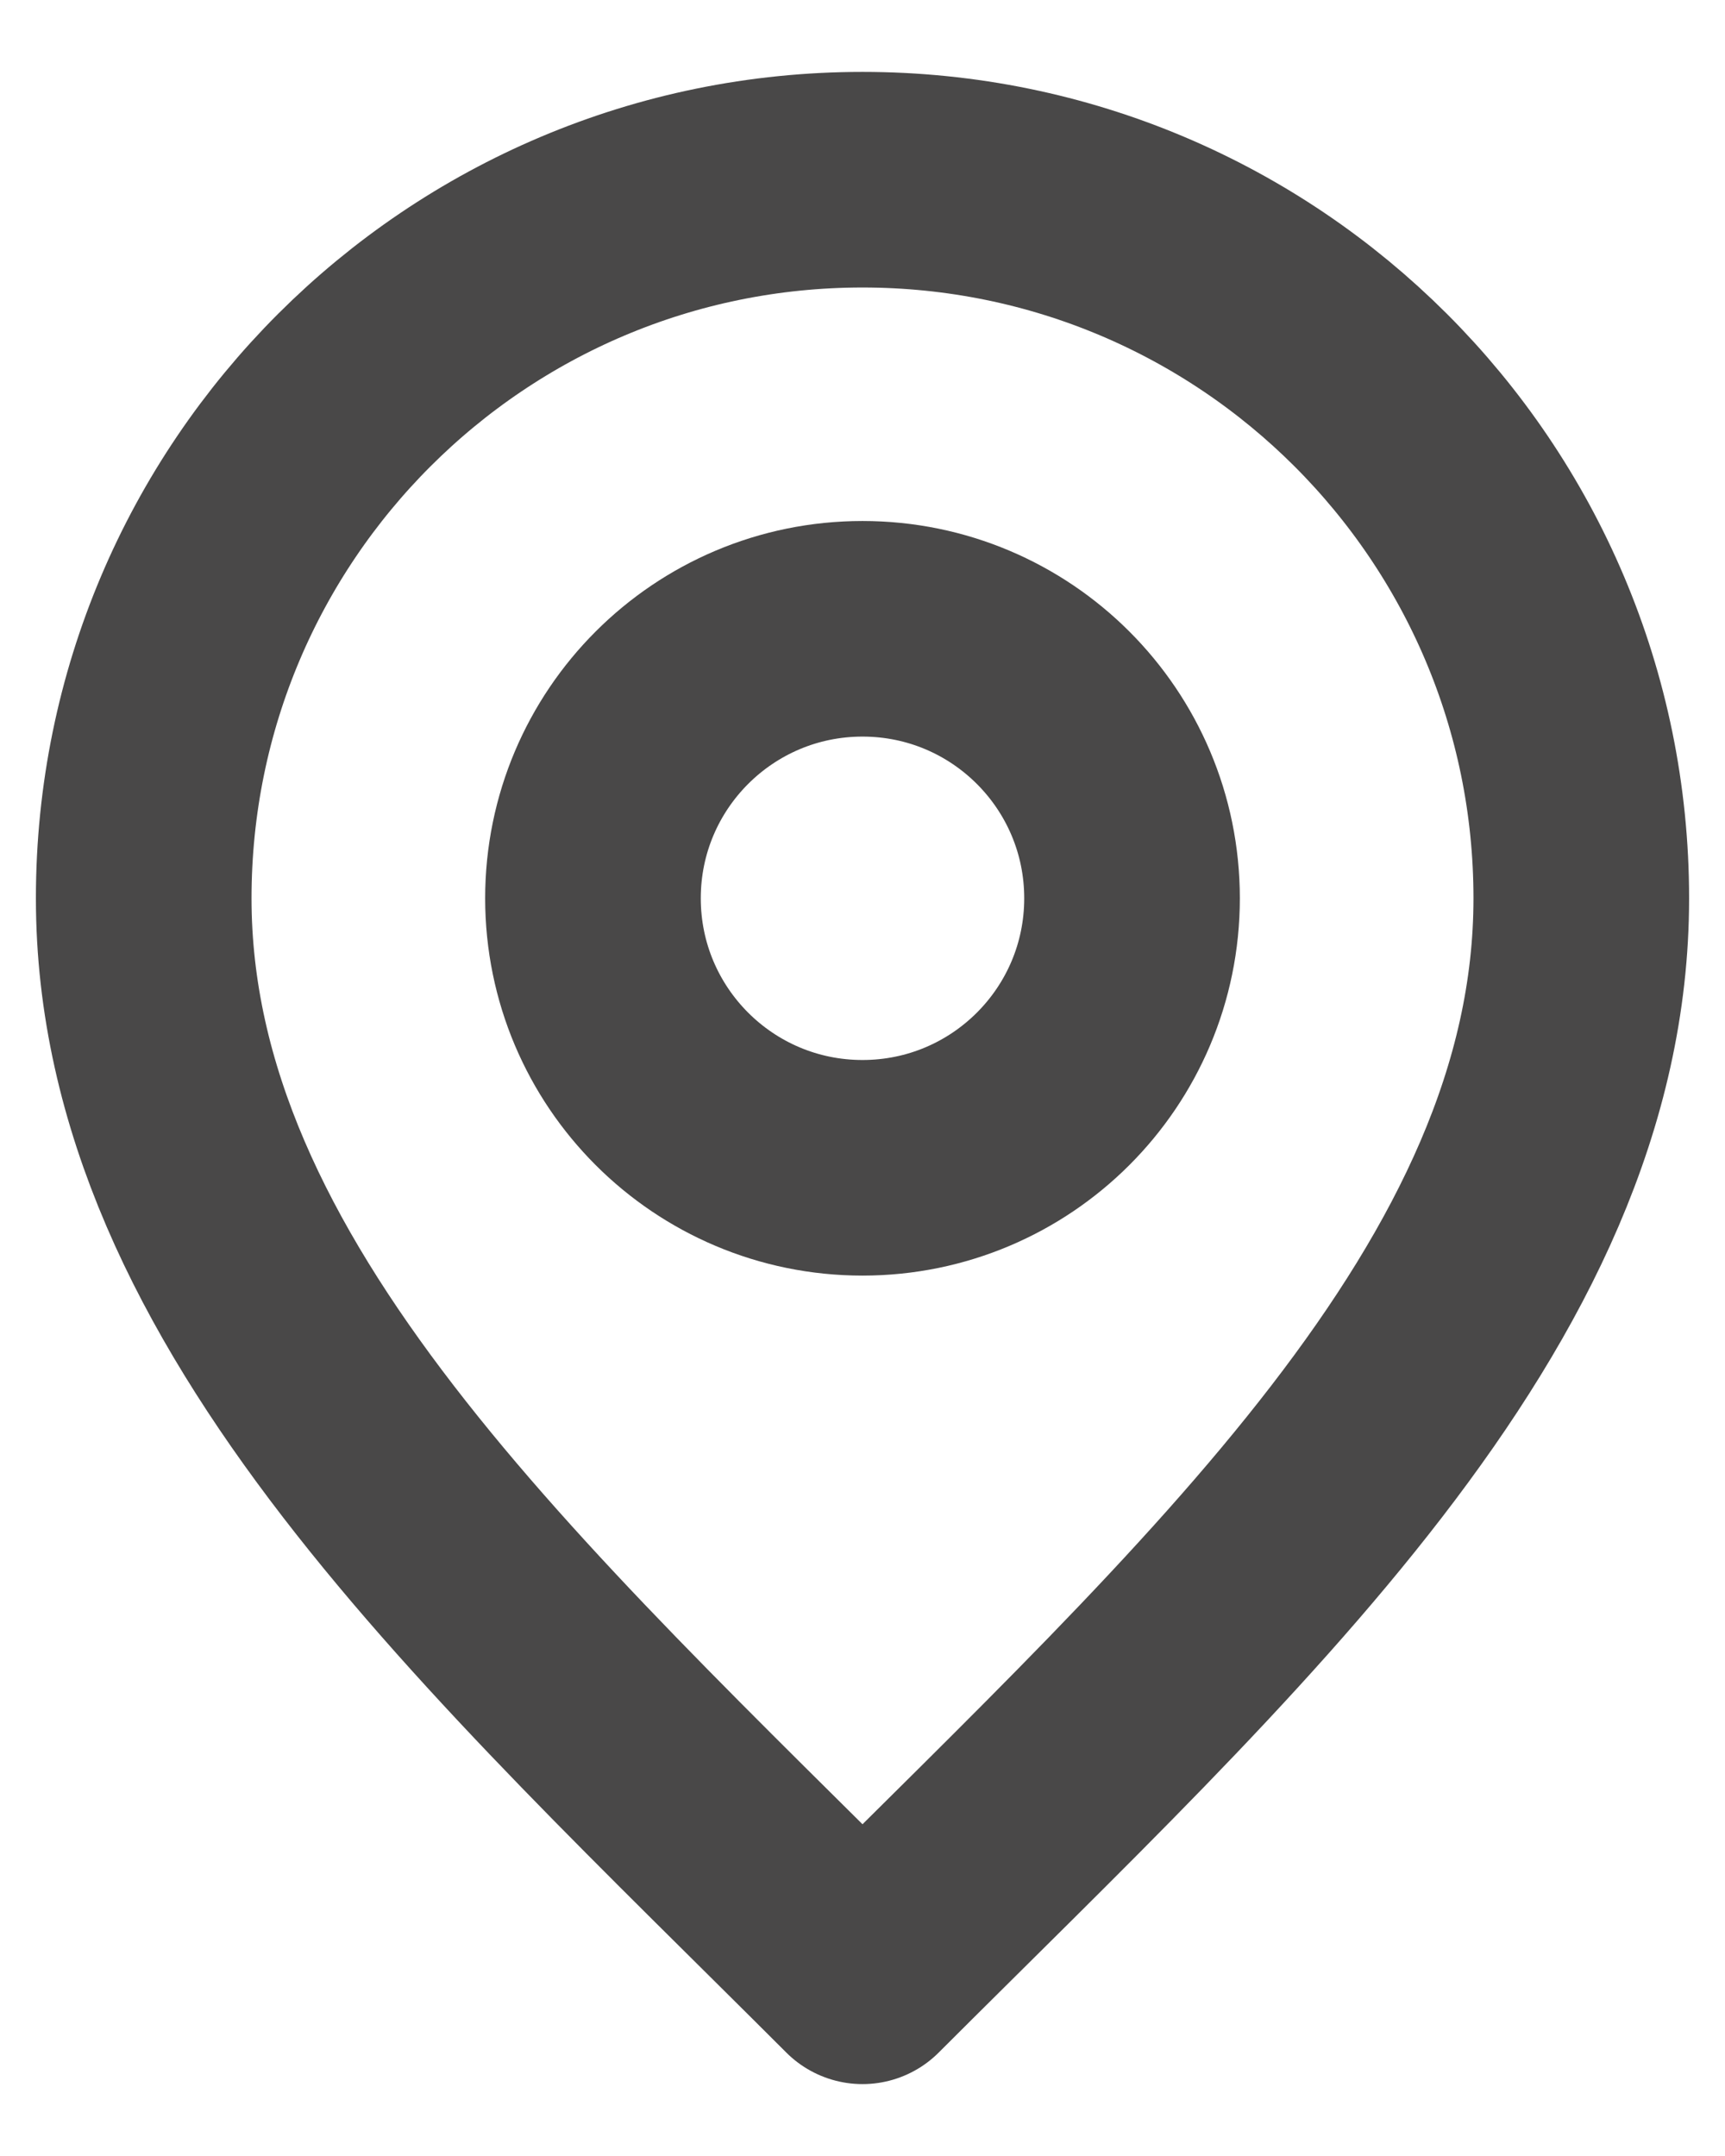
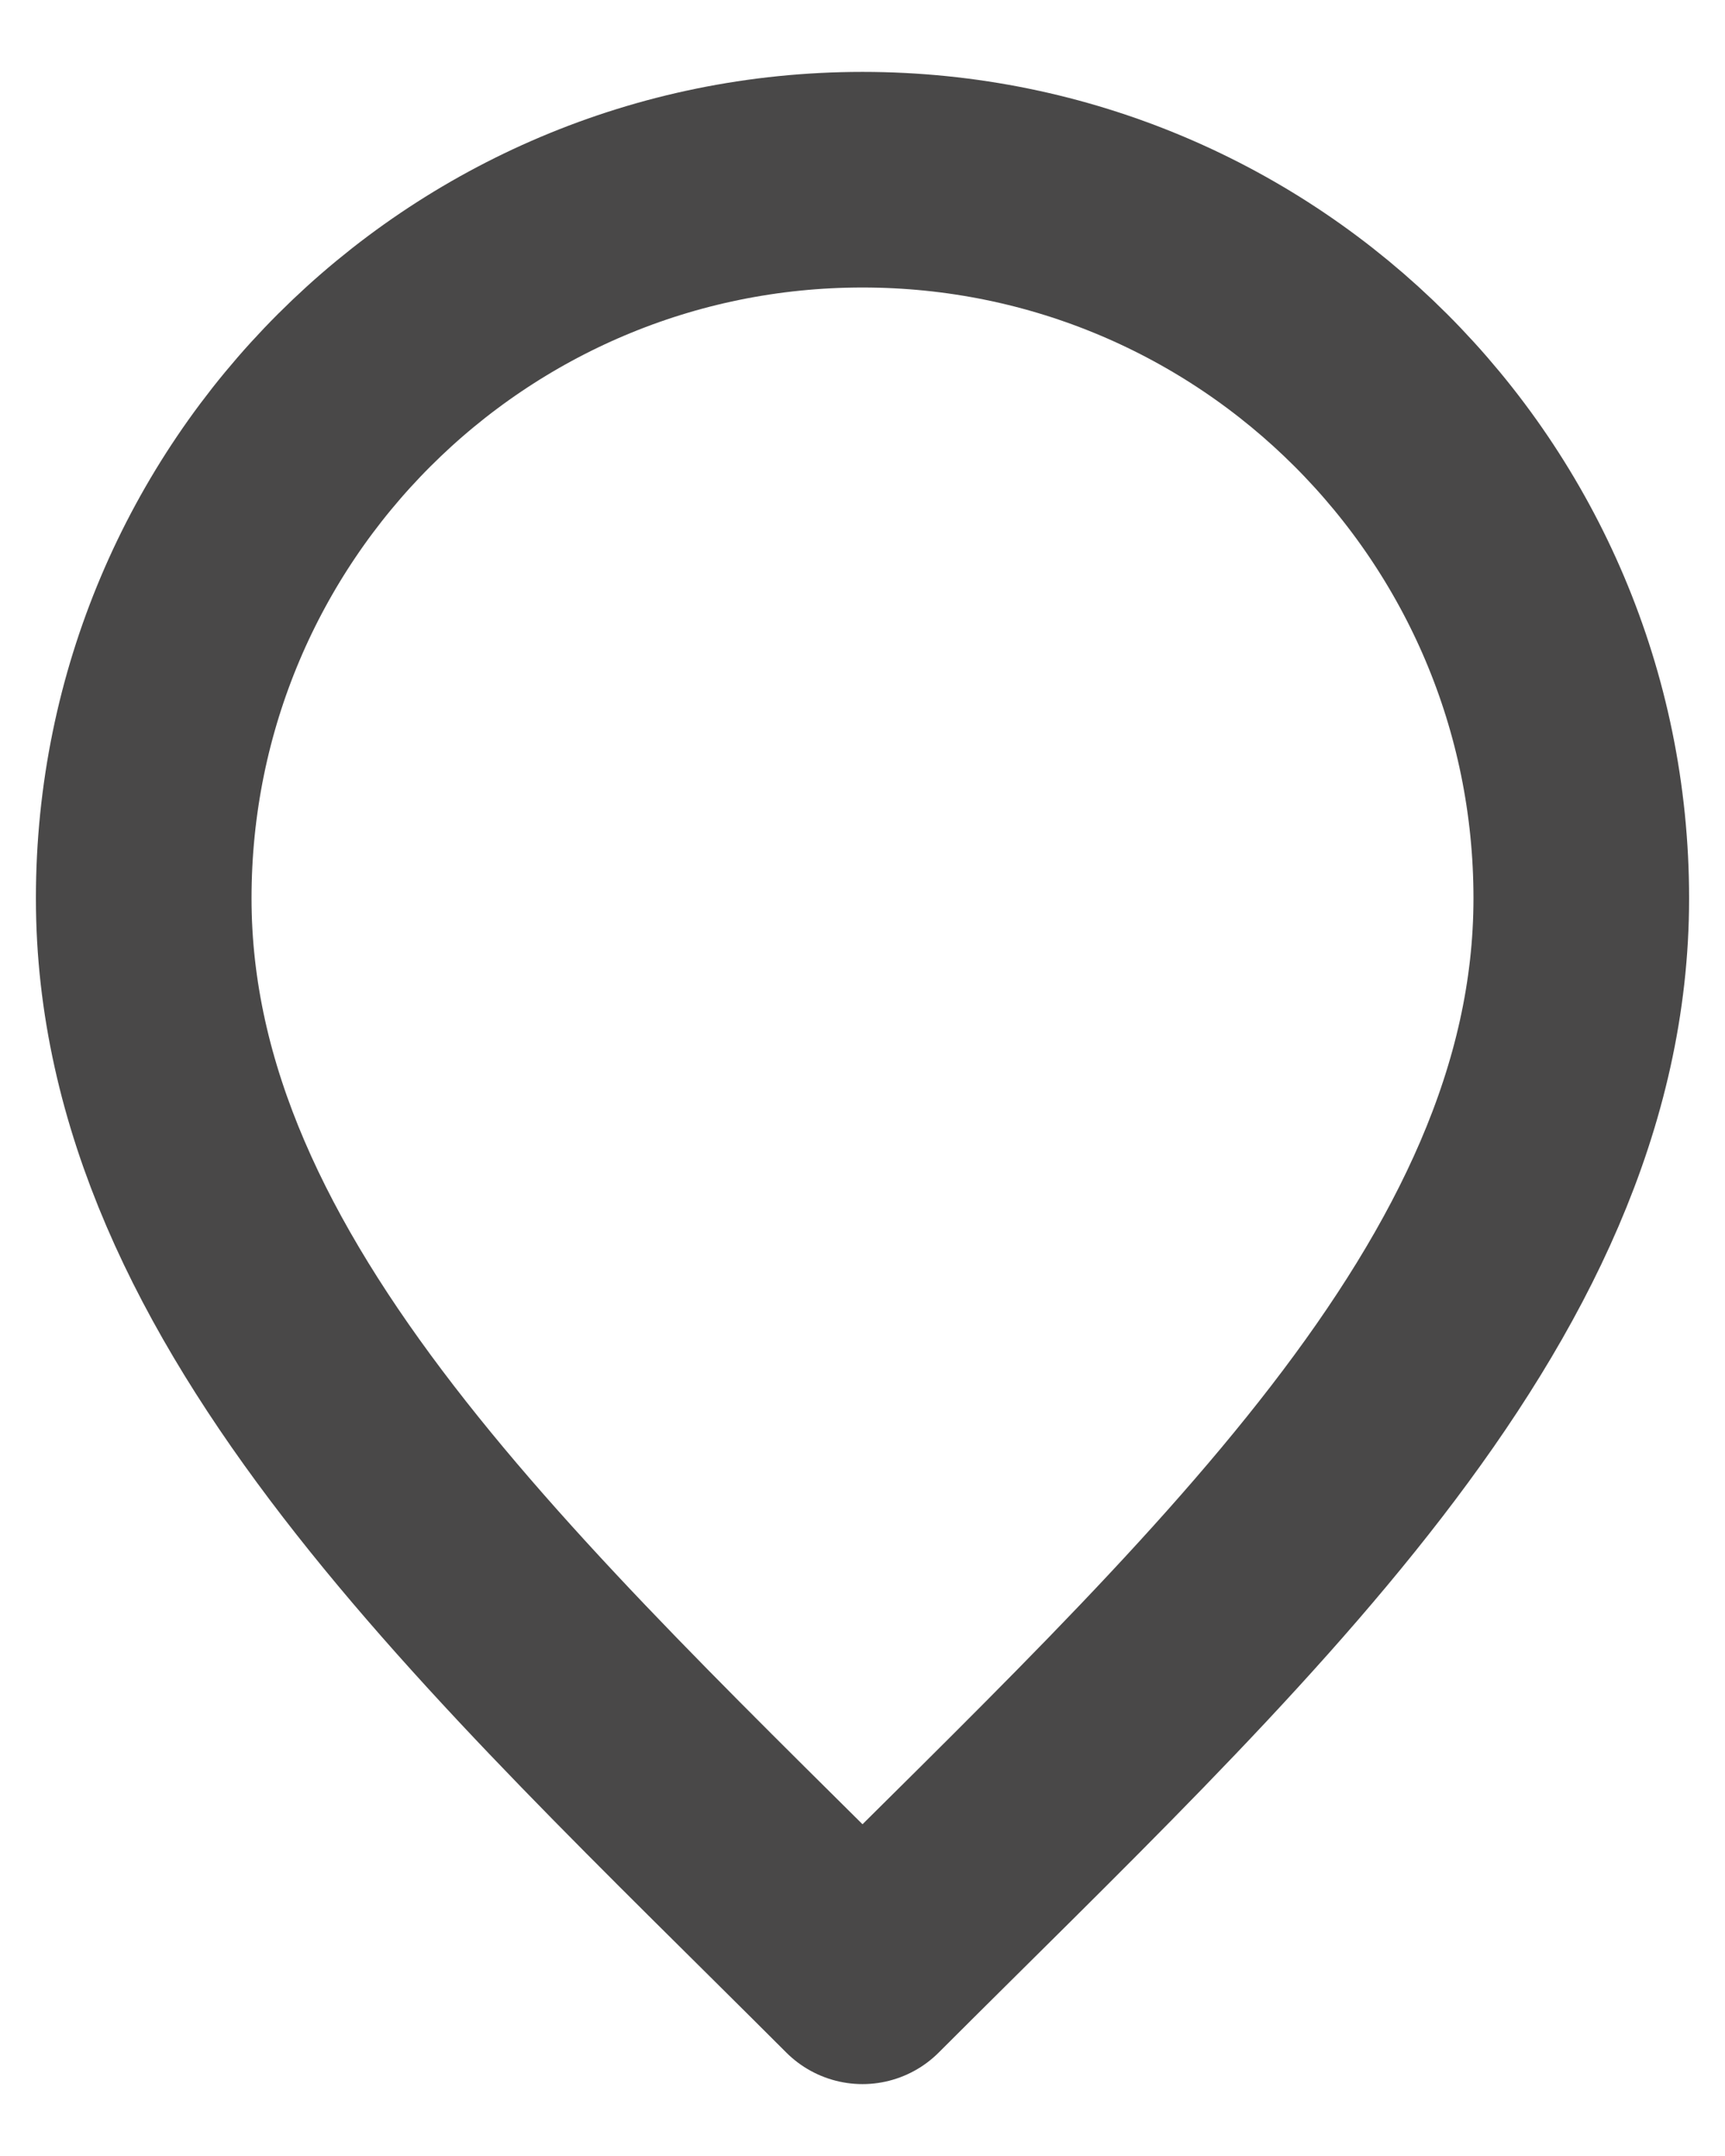
<svg xmlns="http://www.w3.org/2000/svg" width="16" height="20" viewBox="0 0 16 20" fill="none">
-   <path d="M8 10.833C9.381 10.833 10.5 9.714 10.5 8.333C10.5 6.952 9.381 5.833 8 5.833C6.619 5.833 5.5 6.952 5.5 8.333C5.5 9.714 6.619 10.833 8 10.833Z" stroke="#494848" stroke-width="2" stroke-linecap="round" stroke-linejoin="round" />
  <path d="M8 18.333C11.334 15 14.667 12.015 14.667 8.333C14.667 4.651 11.682 1.667 8 1.667C4.318 1.667 1.333 4.651 1.333 8.333C1.333 12.015 4.667 15 8 18.333Z" stroke="#494848" stroke-width="2" stroke-linecap="round" stroke-linejoin="round" />
</svg>